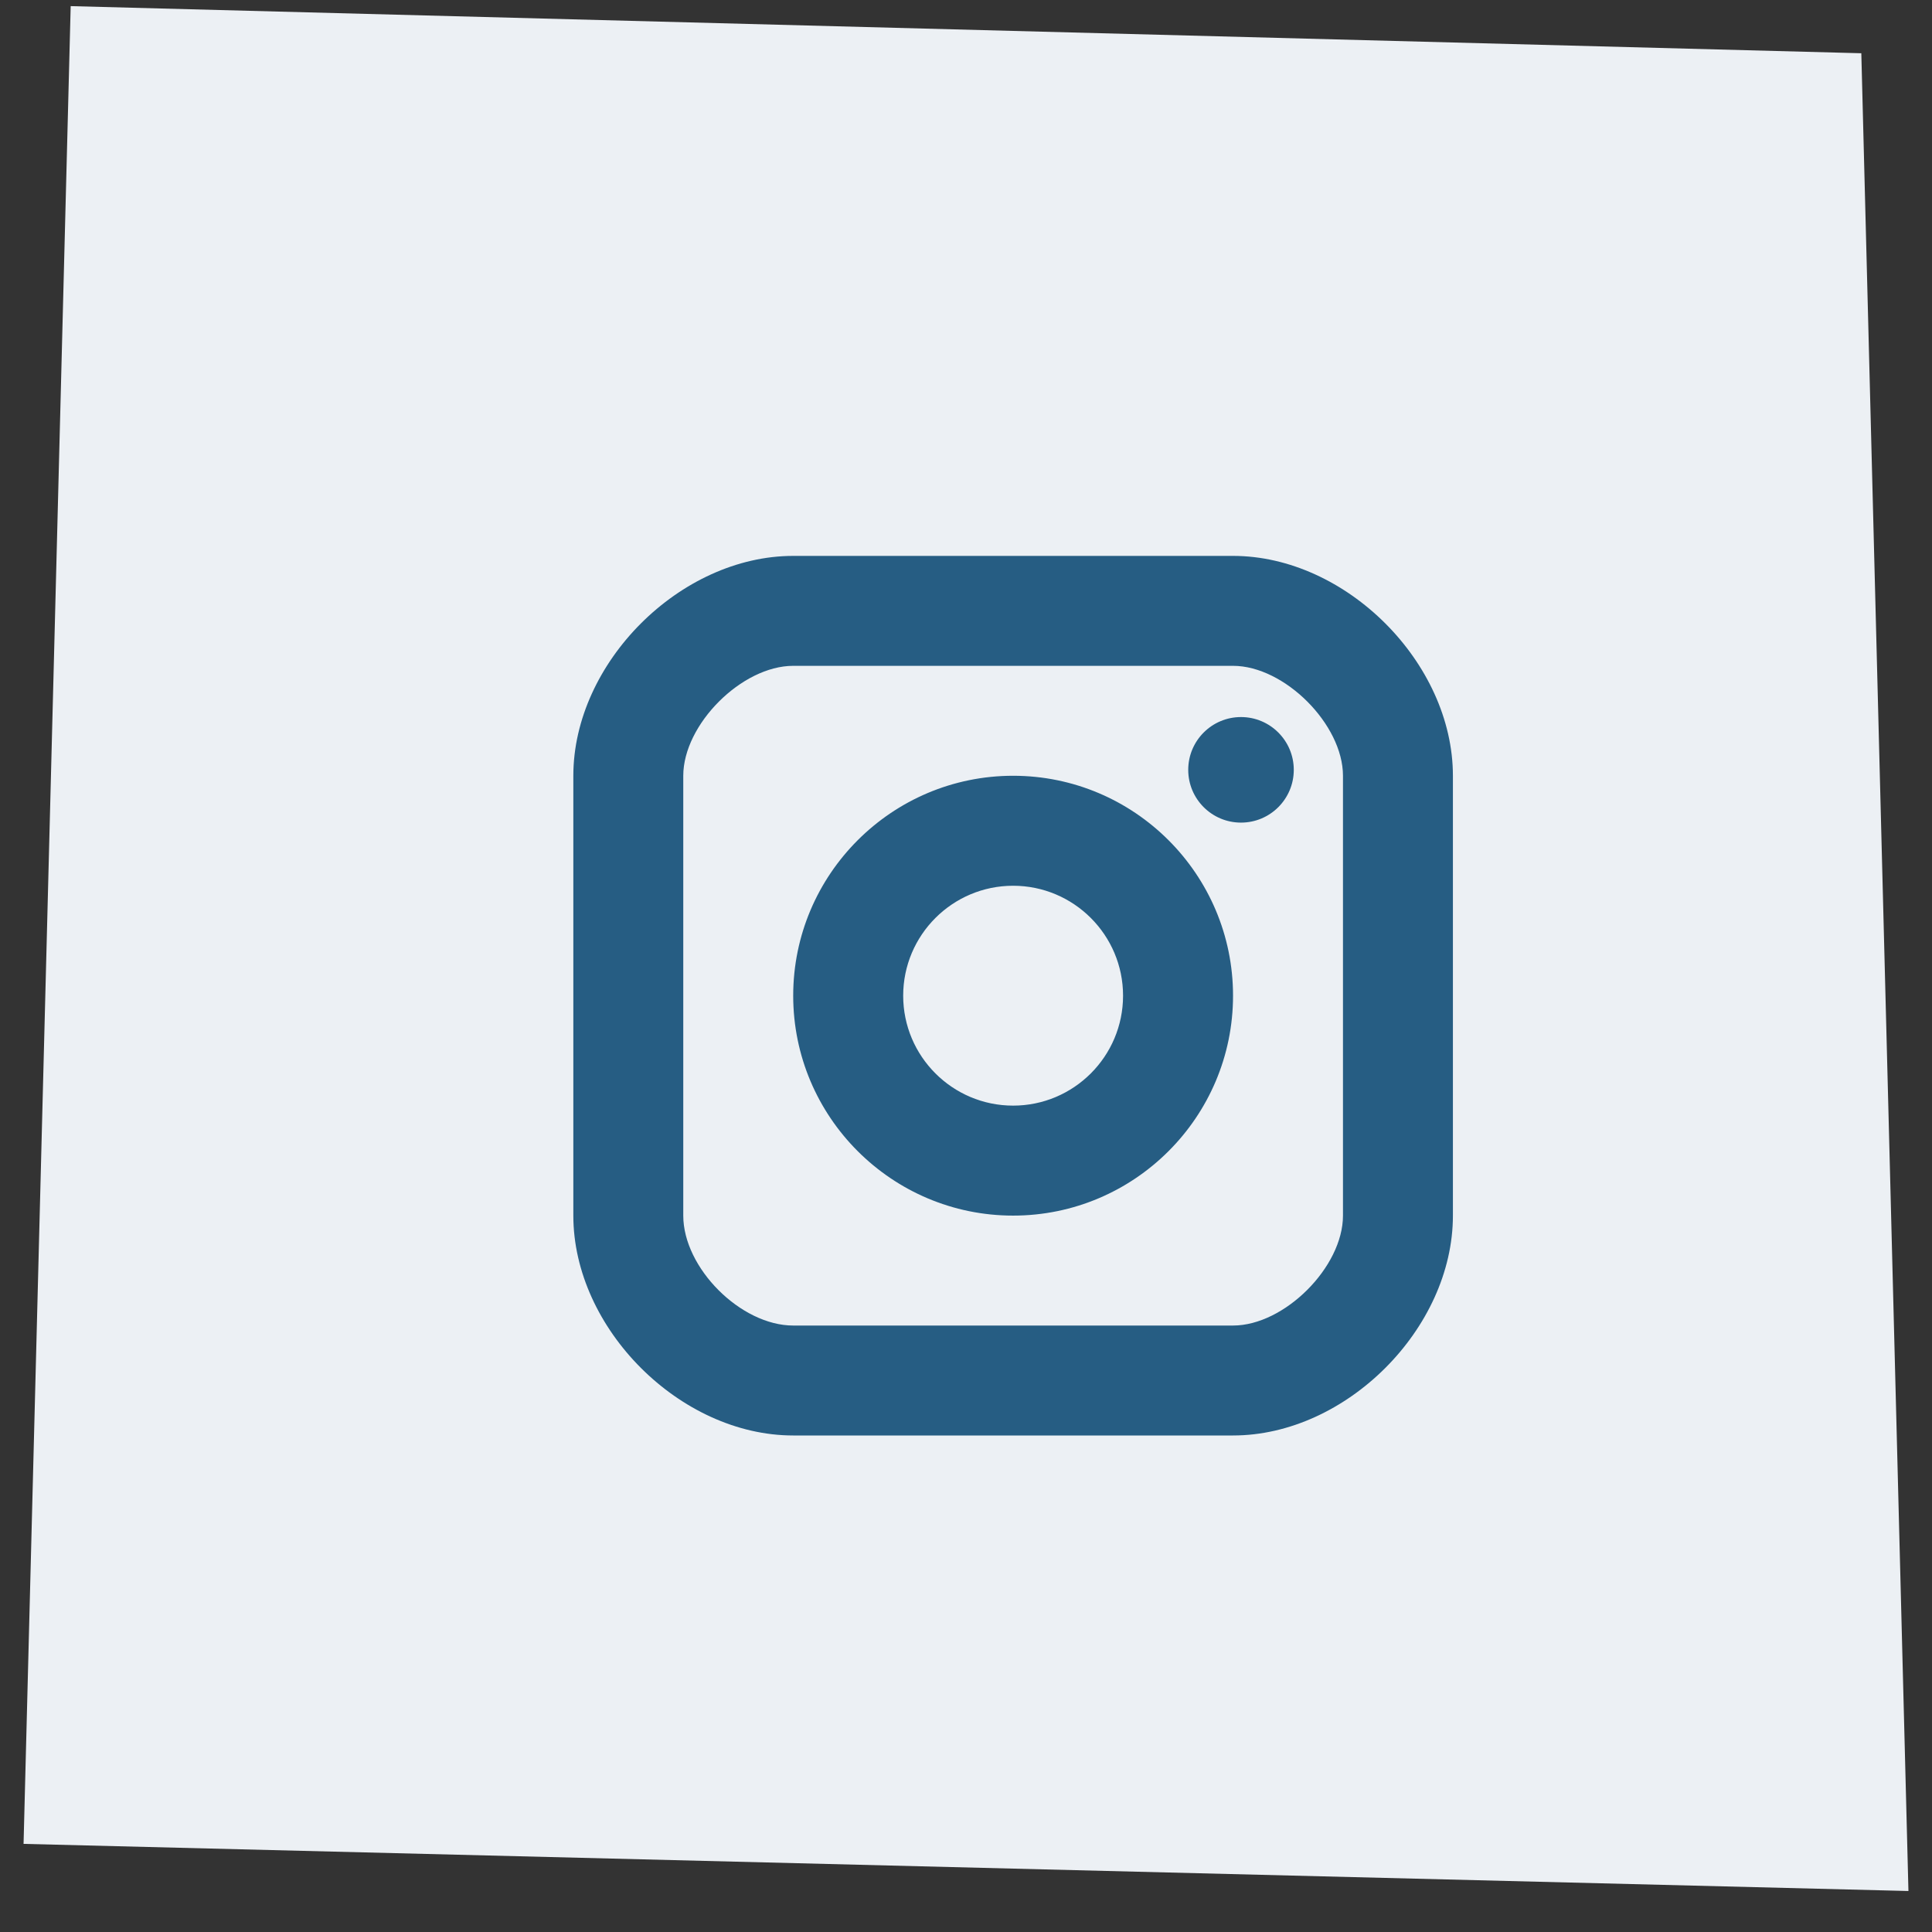
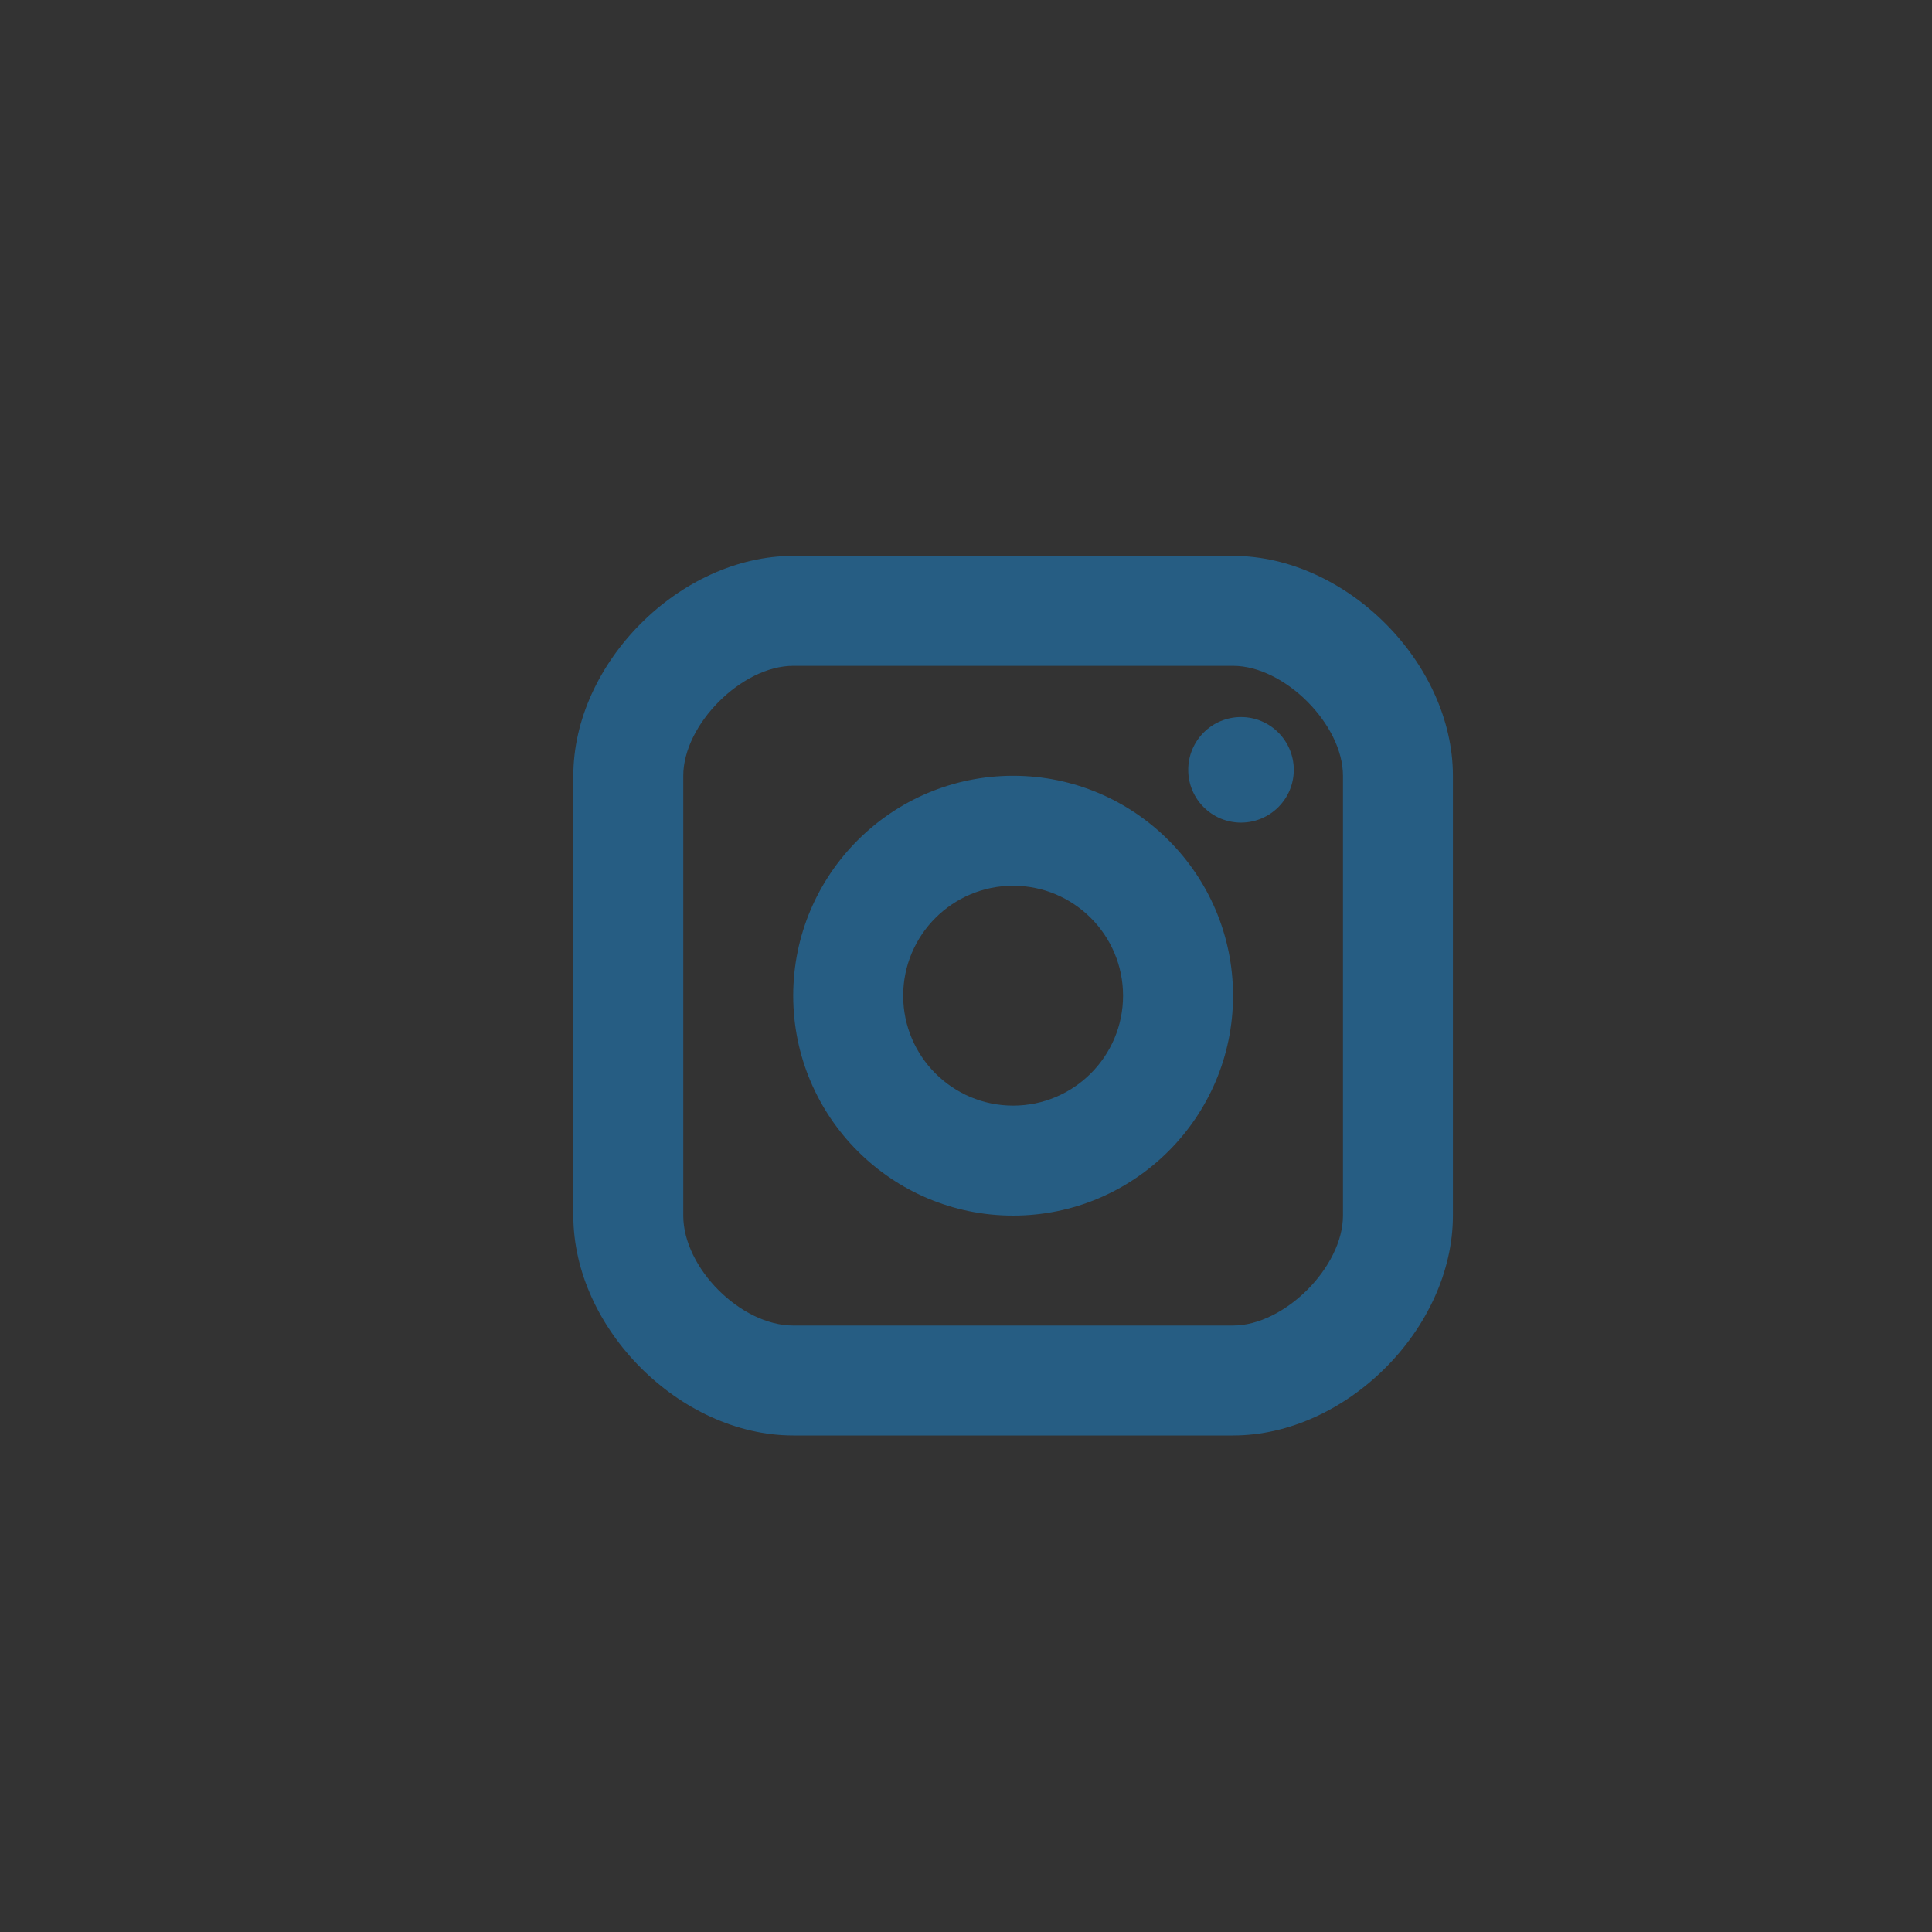
<svg xmlns="http://www.w3.org/2000/svg" width="41" height="41" viewBox="0 0 41 41" fill="none">
  <rect x="0" y="0" width="41" height="41" fill="#333333" stroke="none" />
-   <path d="M1.5 0.13L39.5 1.13L40.5 40.13L0.5 39.13L1.5 0.13Z" fill="#ECF0F4" />
-   <path d="M26.336 17.457C25.717 17.457 25.216 16.956 25.216 16.337C25.216 15.719 25.717 15.217 26.336 15.217C26.954 15.217 27.456 15.719 27.456 16.337C27.456 16.956 26.954 17.457 26.336 17.457ZM21.5 25.797C18.926 25.797 16.833 23.704 16.833 21.13C16.833 18.556 18.926 16.463 21.5 16.463C24.074 16.463 26.167 18.556 26.167 21.13C26.167 23.704 24.074 25.797 21.5 25.797ZM21.5 18.797C20.213 18.797 19.167 19.843 19.167 21.13C19.167 22.417 20.213 23.463 21.5 23.463C22.787 23.463 23.833 22.417 23.833 21.13C23.833 19.843 22.787 18.797 21.5 18.797ZM26.167 30.463H16.833C14.435 30.463 12.167 28.195 12.167 25.797V16.463C12.167 14.065 14.435 11.797 16.833 11.797H26.167C28.565 11.797 30.833 14.065 30.833 16.463V25.797C30.833 28.195 28.565 30.463 26.167 30.463ZM16.833 14.13C15.743 14.13 14.5 15.373 14.5 16.463V25.797C14.5 26.909 15.722 28.13 16.833 28.13H26.167C27.258 28.13 28.5 26.888 28.5 25.797V16.463C28.5 15.373 27.258 14.13 26.167 14.13H16.833Z" fill="#265D83" />
+   <path d="M26.336 17.457C25.717 17.457 25.216 16.956 25.216 16.337C25.216 15.719 25.717 15.217 26.336 15.217C26.954 15.217 27.456 15.719 27.456 16.337C27.456 16.956 26.954 17.457 26.336 17.457ZM21.5 25.797C18.926 25.797 16.833 23.704 16.833 21.13C16.833 18.556 18.926 16.463 21.5 16.463C24.074 16.463 26.167 18.556 26.167 21.13C26.167 23.704 24.074 25.797 21.5 25.797ZM21.5 18.797C20.213 18.797 19.167 19.843 19.167 21.13C19.167 22.417 20.213 23.463 21.5 23.463C22.787 23.463 23.833 22.417 23.833 21.13C23.833 19.843 22.787 18.797 21.5 18.797M26.167 30.463H16.833C14.435 30.463 12.167 28.195 12.167 25.797V16.463C12.167 14.065 14.435 11.797 16.833 11.797H26.167C28.565 11.797 30.833 14.065 30.833 16.463V25.797C30.833 28.195 28.565 30.463 26.167 30.463ZM16.833 14.13C15.743 14.13 14.5 15.373 14.5 16.463V25.797C14.5 26.909 15.722 28.13 16.833 28.13H26.167C27.258 28.13 28.5 26.888 28.5 25.797V16.463C28.5 15.373 27.258 14.13 26.167 14.13H16.833Z" fill="#265D83" />
</svg>